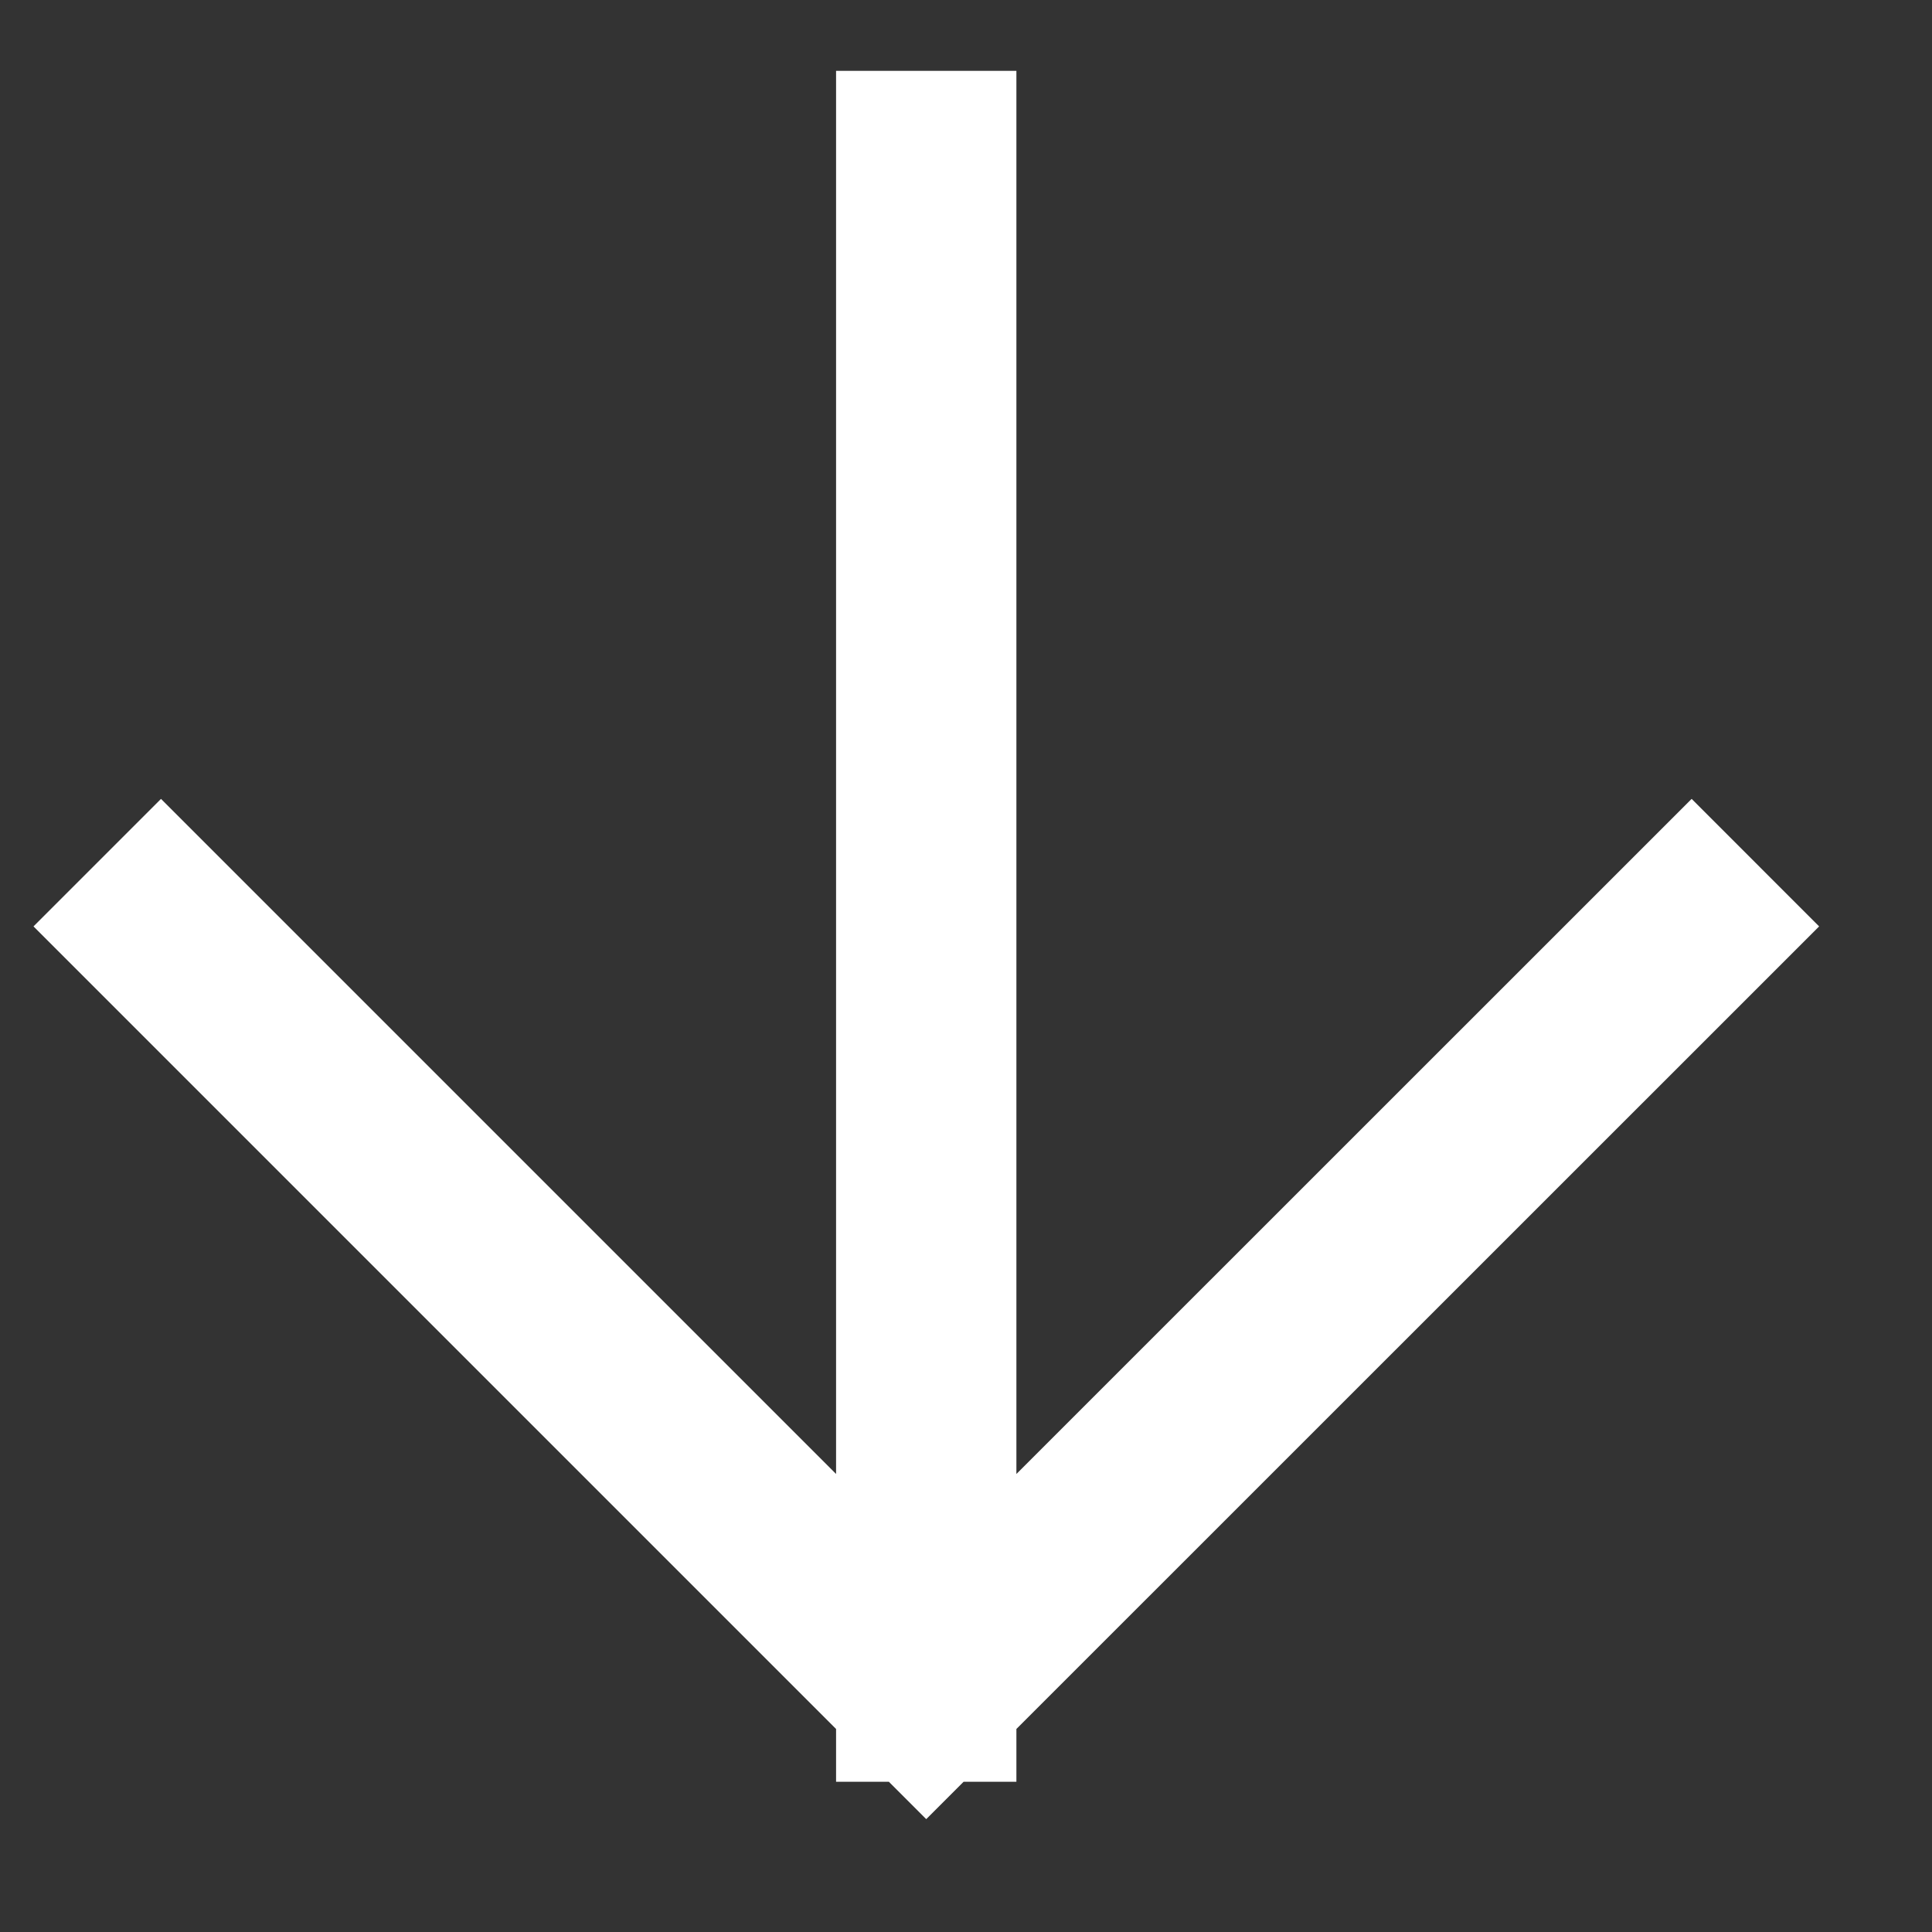
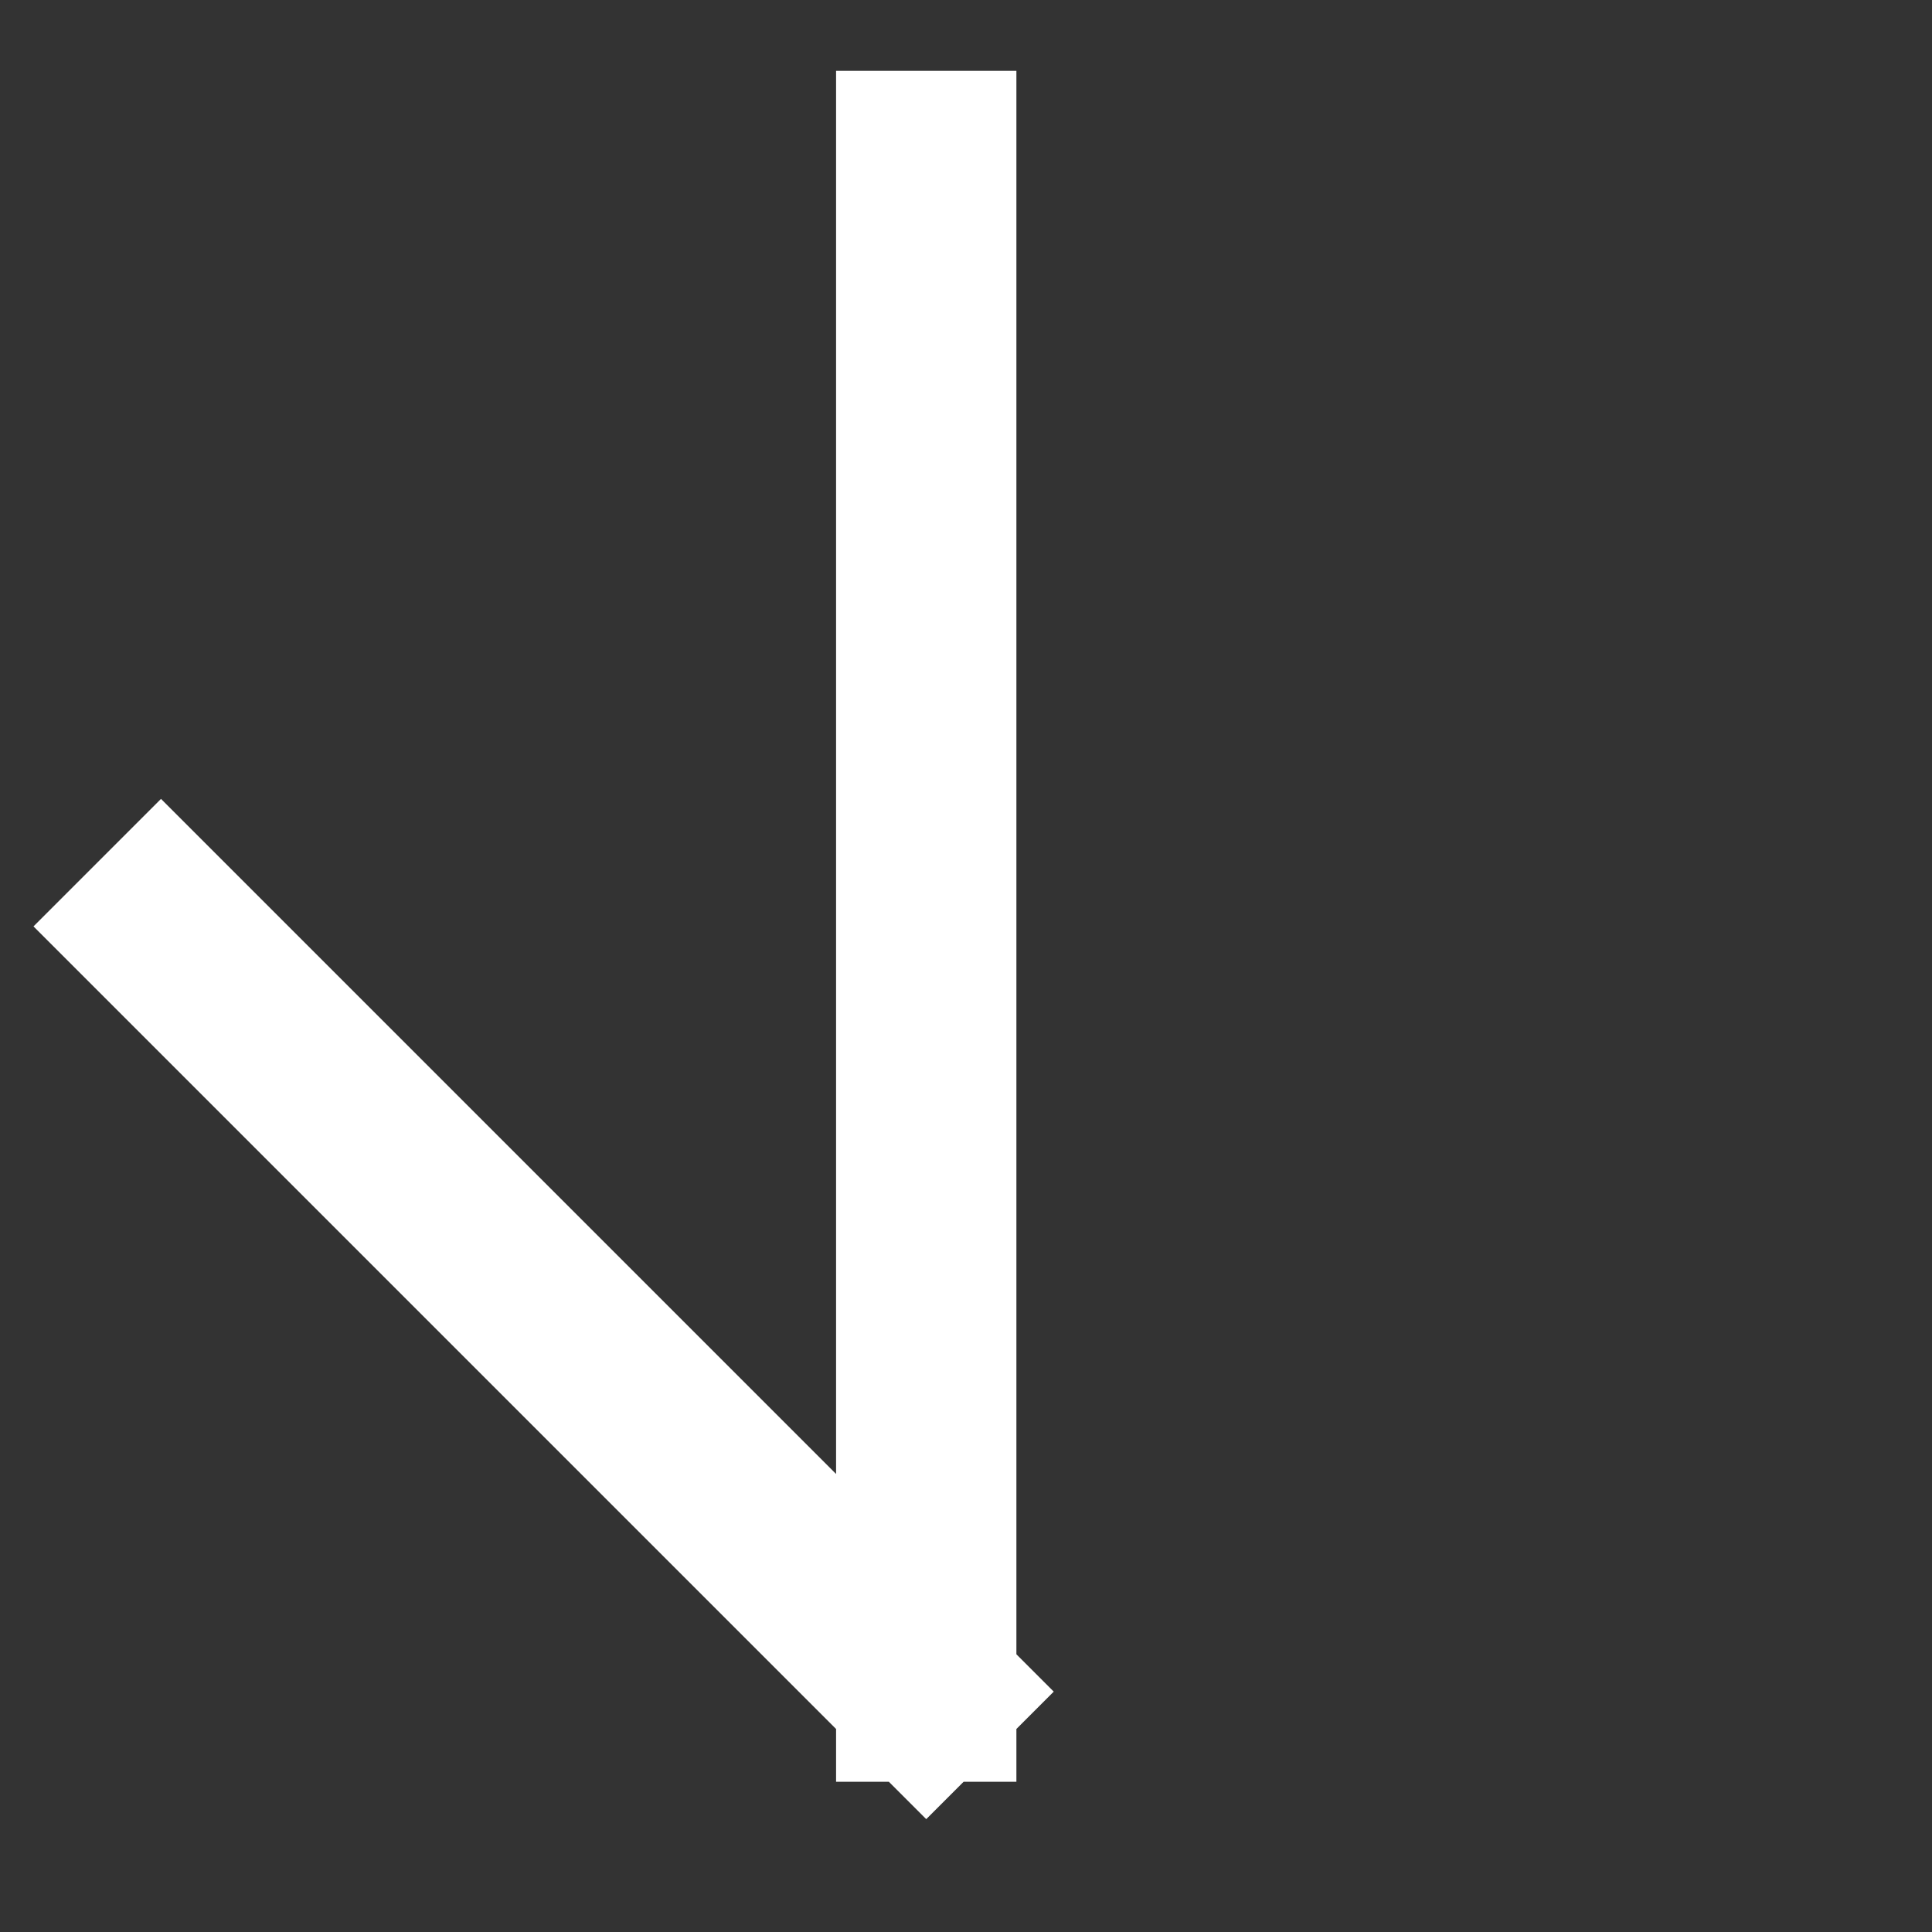
<svg xmlns="http://www.w3.org/2000/svg" width="12" height="12" viewBox="0 0 12 12" fill="none">
  <rect x="0" y="0" width="12" height="12" fill="#333333" stroke="none" />
-   <path d="M5.753 10.507L10.507 5.754M5.753 10.507L1 5.754M5.753 10.507L5.753 1" stroke="white" stroke-width="1.12" stroke-linecap="square" />
+   <path d="M5.753 10.507M5.753 10.507L1 5.754M5.753 10.507L5.753 1" stroke="white" stroke-width="1.12" stroke-linecap="square" />
</svg>